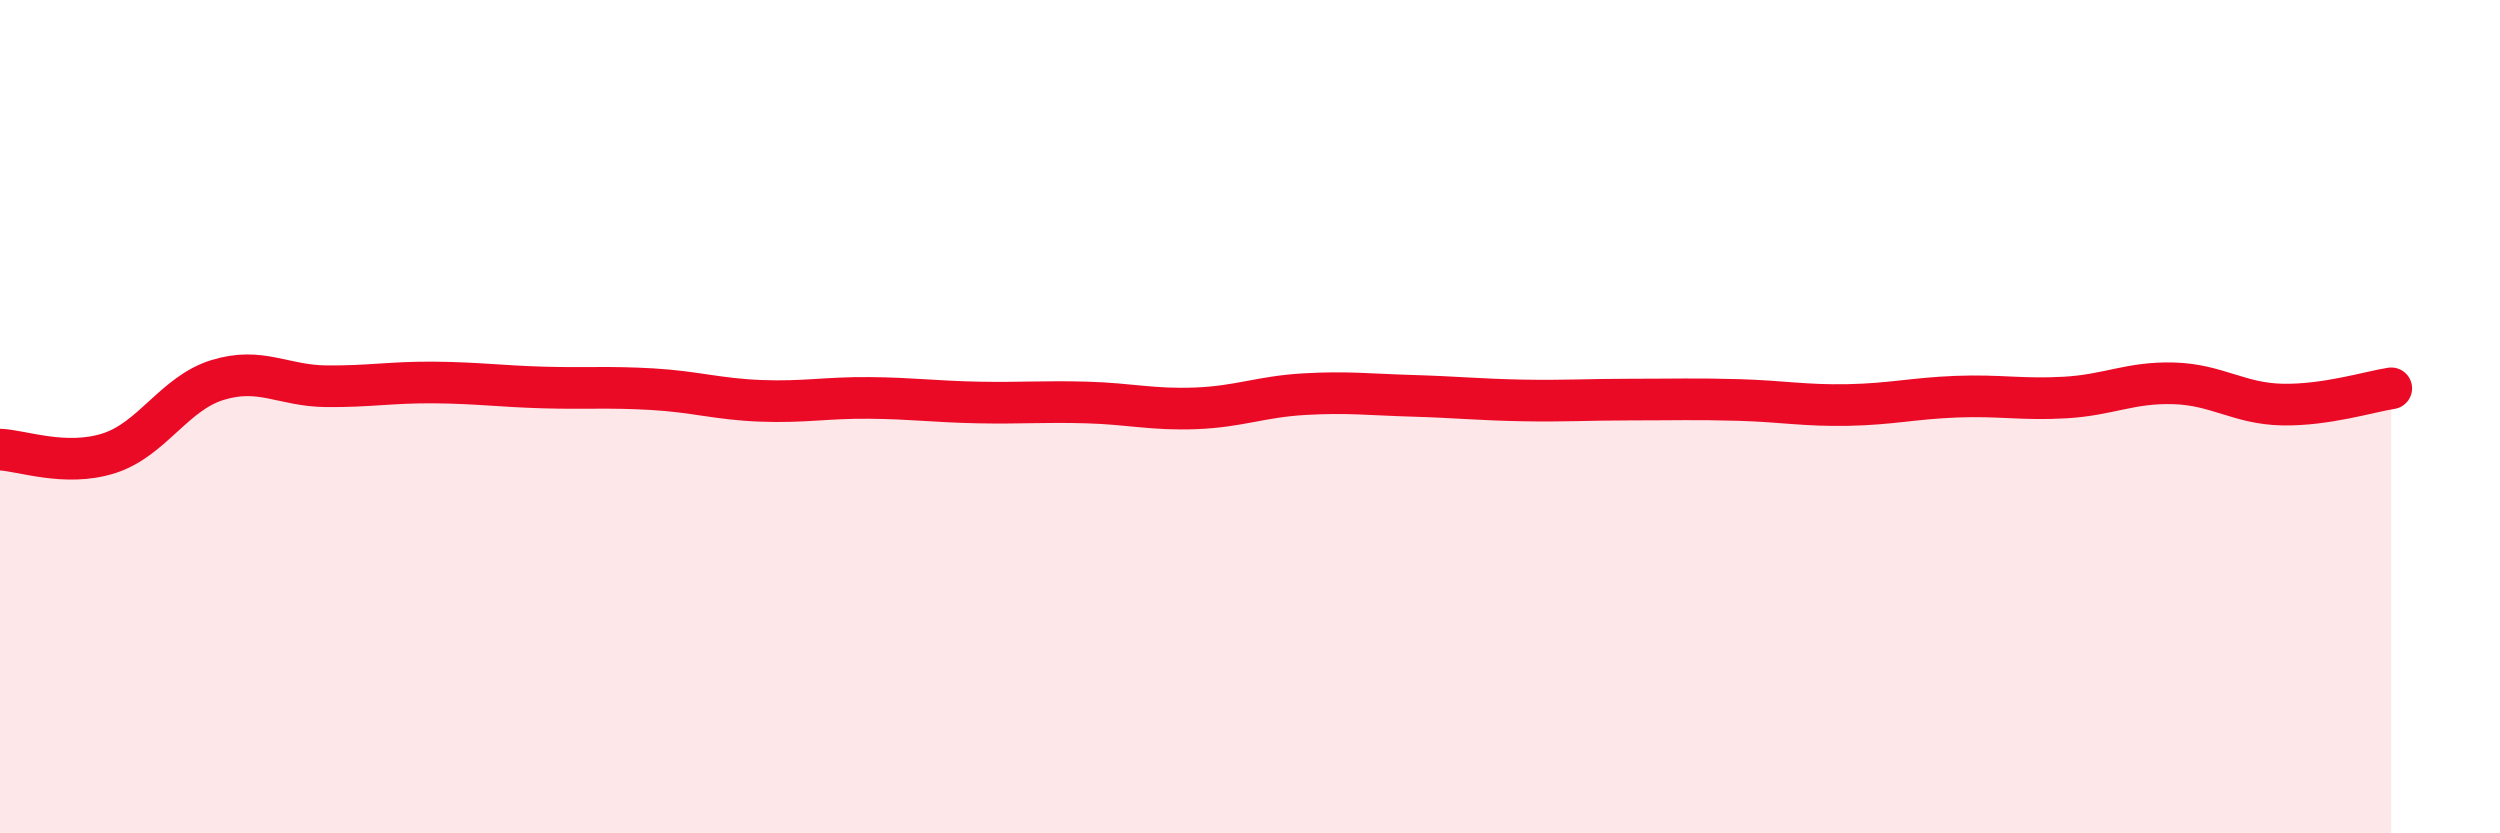
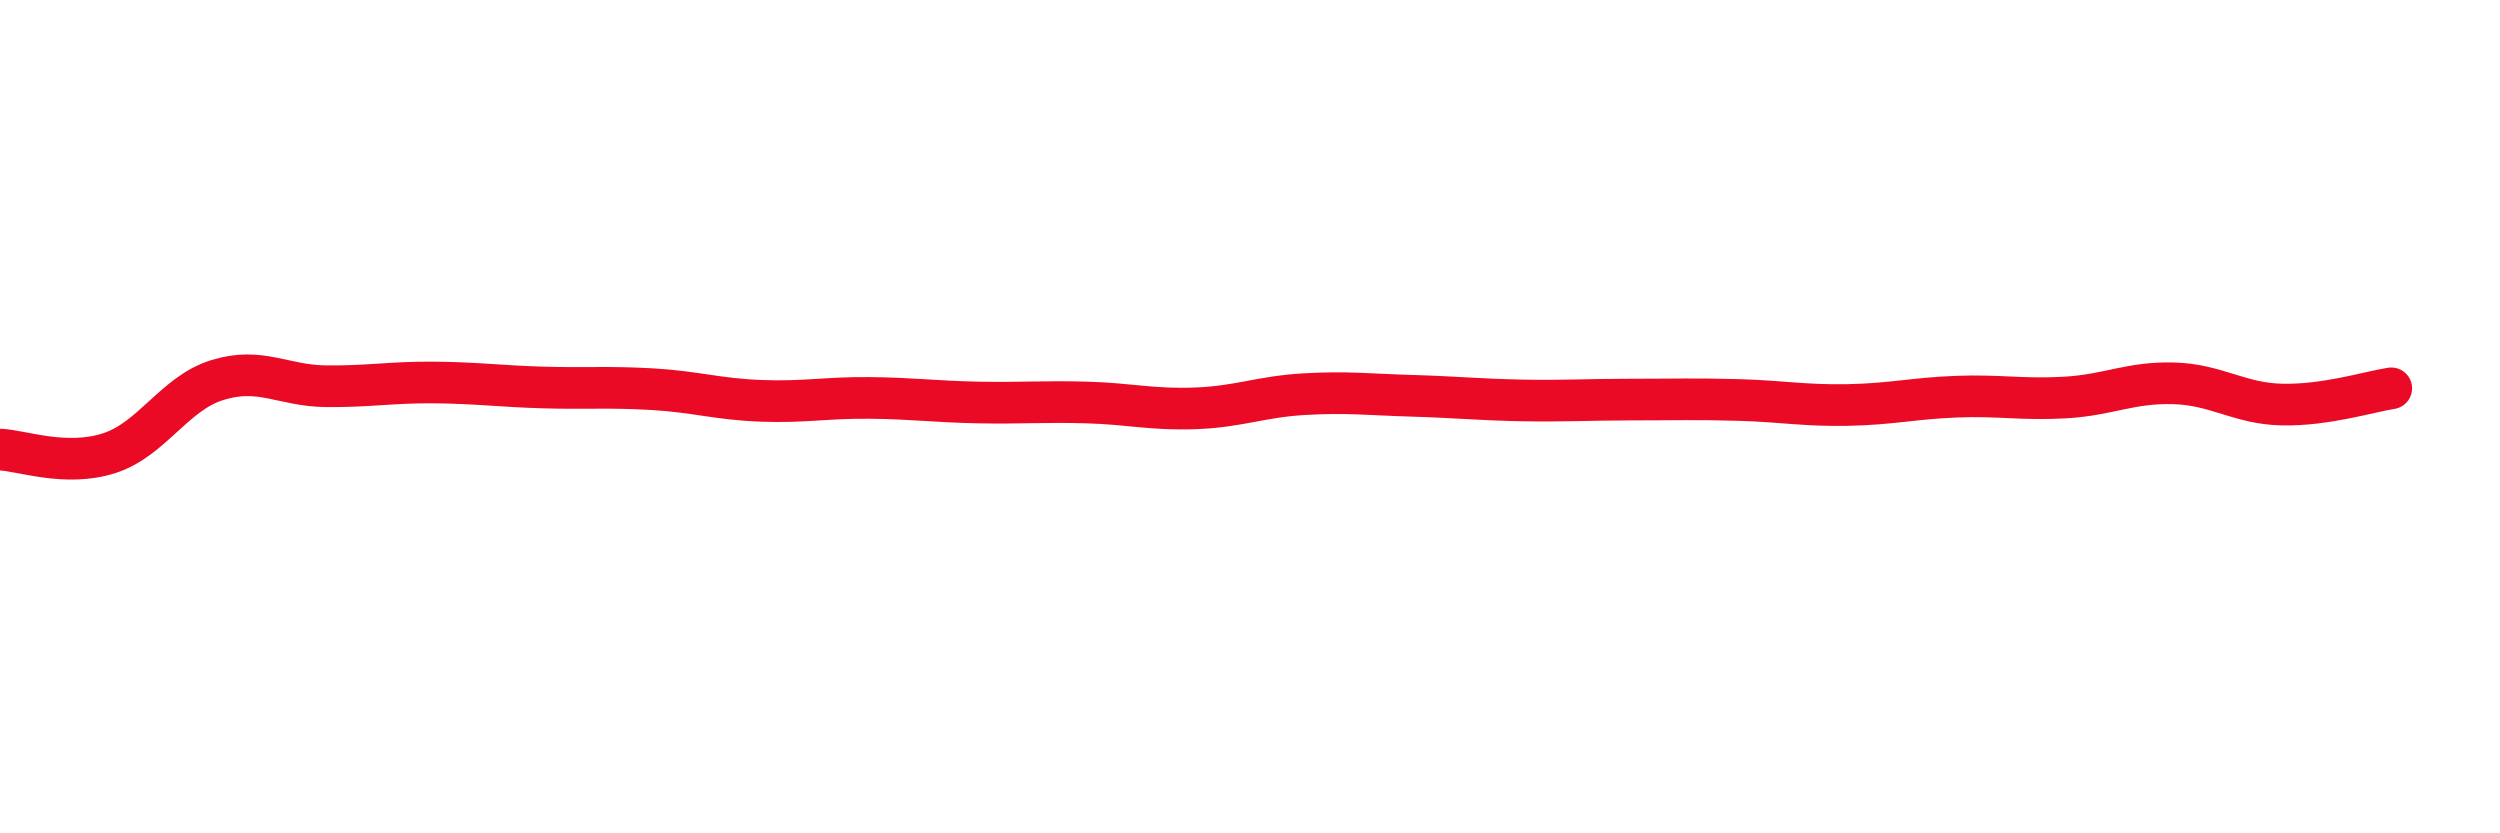
<svg xmlns="http://www.w3.org/2000/svg" width="60" height="20" viewBox="0 0 60 20">
-   <path d="M 0,10.79 C 0.52,10.81 1.57,11.21 2.61,10.88 C 3.65,10.55 4.18,9.44 5.22,9.12 C 6.26,8.8 6.79,9.26 7.83,9.27 C 8.87,9.28 9.39,9.17 10.43,9.18 C 11.47,9.19 12,9.27 13.04,9.3 C 14.08,9.33 14.61,9.28 15.65,9.34 C 16.69,9.4 17.22,9.58 18.26,9.62 C 19.3,9.66 19.83,9.54 20.87,9.55 C 21.91,9.56 22.44,9.64 23.48,9.66 C 24.52,9.68 25.05,9.63 26.09,9.66 C 27.13,9.69 27.66,9.84 28.7,9.8 C 29.74,9.76 30.26,9.52 31.3,9.46 C 32.34,9.4 32.87,9.47 33.91,9.5 C 34.95,9.53 35.48,9.59 36.52,9.61 C 37.56,9.63 38.09,9.59 39.13,9.59 C 40.17,9.59 40.7,9.57 41.74,9.6 C 42.78,9.63 43.31,9.74 44.35,9.72 C 45.39,9.7 45.92,9.56 46.96,9.52 C 48,9.48 48.53,9.6 49.57,9.54 C 50.61,9.48 51.13,9.17 52.17,9.2 C 53.21,9.23 53.74,9.69 54.78,9.71 C 55.82,9.73 56.87,9.4 57.39,9.32L57.39 20L0 20Z" fill="#EB0A25" opacity="0.1" stroke-linecap="round" stroke-linejoin="round" />
  <path d="M 0,10.79 C 0.52,10.81 1.57,11.21 2.61,10.88 C 3.65,10.55 4.18,9.44 5.22,9.12 C 6.26,8.8 6.79,9.26 7.83,9.27 C 8.87,9.28 9.39,9.17 10.43,9.18 C 11.47,9.19 12,9.27 13.04,9.3 C 14.08,9.33 14.61,9.28 15.65,9.34 C 16.69,9.4 17.22,9.58 18.26,9.62 C 19.3,9.66 19.83,9.54 20.87,9.55 C 21.91,9.56 22.44,9.64 23.48,9.66 C 24.52,9.68 25.05,9.63 26.09,9.66 C 27.13,9.69 27.66,9.84 28.7,9.8 C 29.74,9.76 30.26,9.52 31.3,9.46 C 32.34,9.4 32.87,9.47 33.91,9.5 C 34.95,9.53 35.48,9.59 36.52,9.61 C 37.56,9.63 38.09,9.59 39.13,9.59 C 40.17,9.59 40.7,9.57 41.74,9.6 C 42.78,9.63 43.31,9.74 44.35,9.72 C 45.39,9.7 45.92,9.56 46.96,9.52 C 48,9.48 48.53,9.6 49.57,9.54 C 50.61,9.48 51.13,9.17 52.17,9.2 C 53.21,9.23 53.74,9.69 54.78,9.71 C 55.82,9.73 56.87,9.4 57.39,9.32" stroke="#EB0A25" stroke-width="1" fill="none" stroke-linecap="round" stroke-linejoin="round" />
</svg>